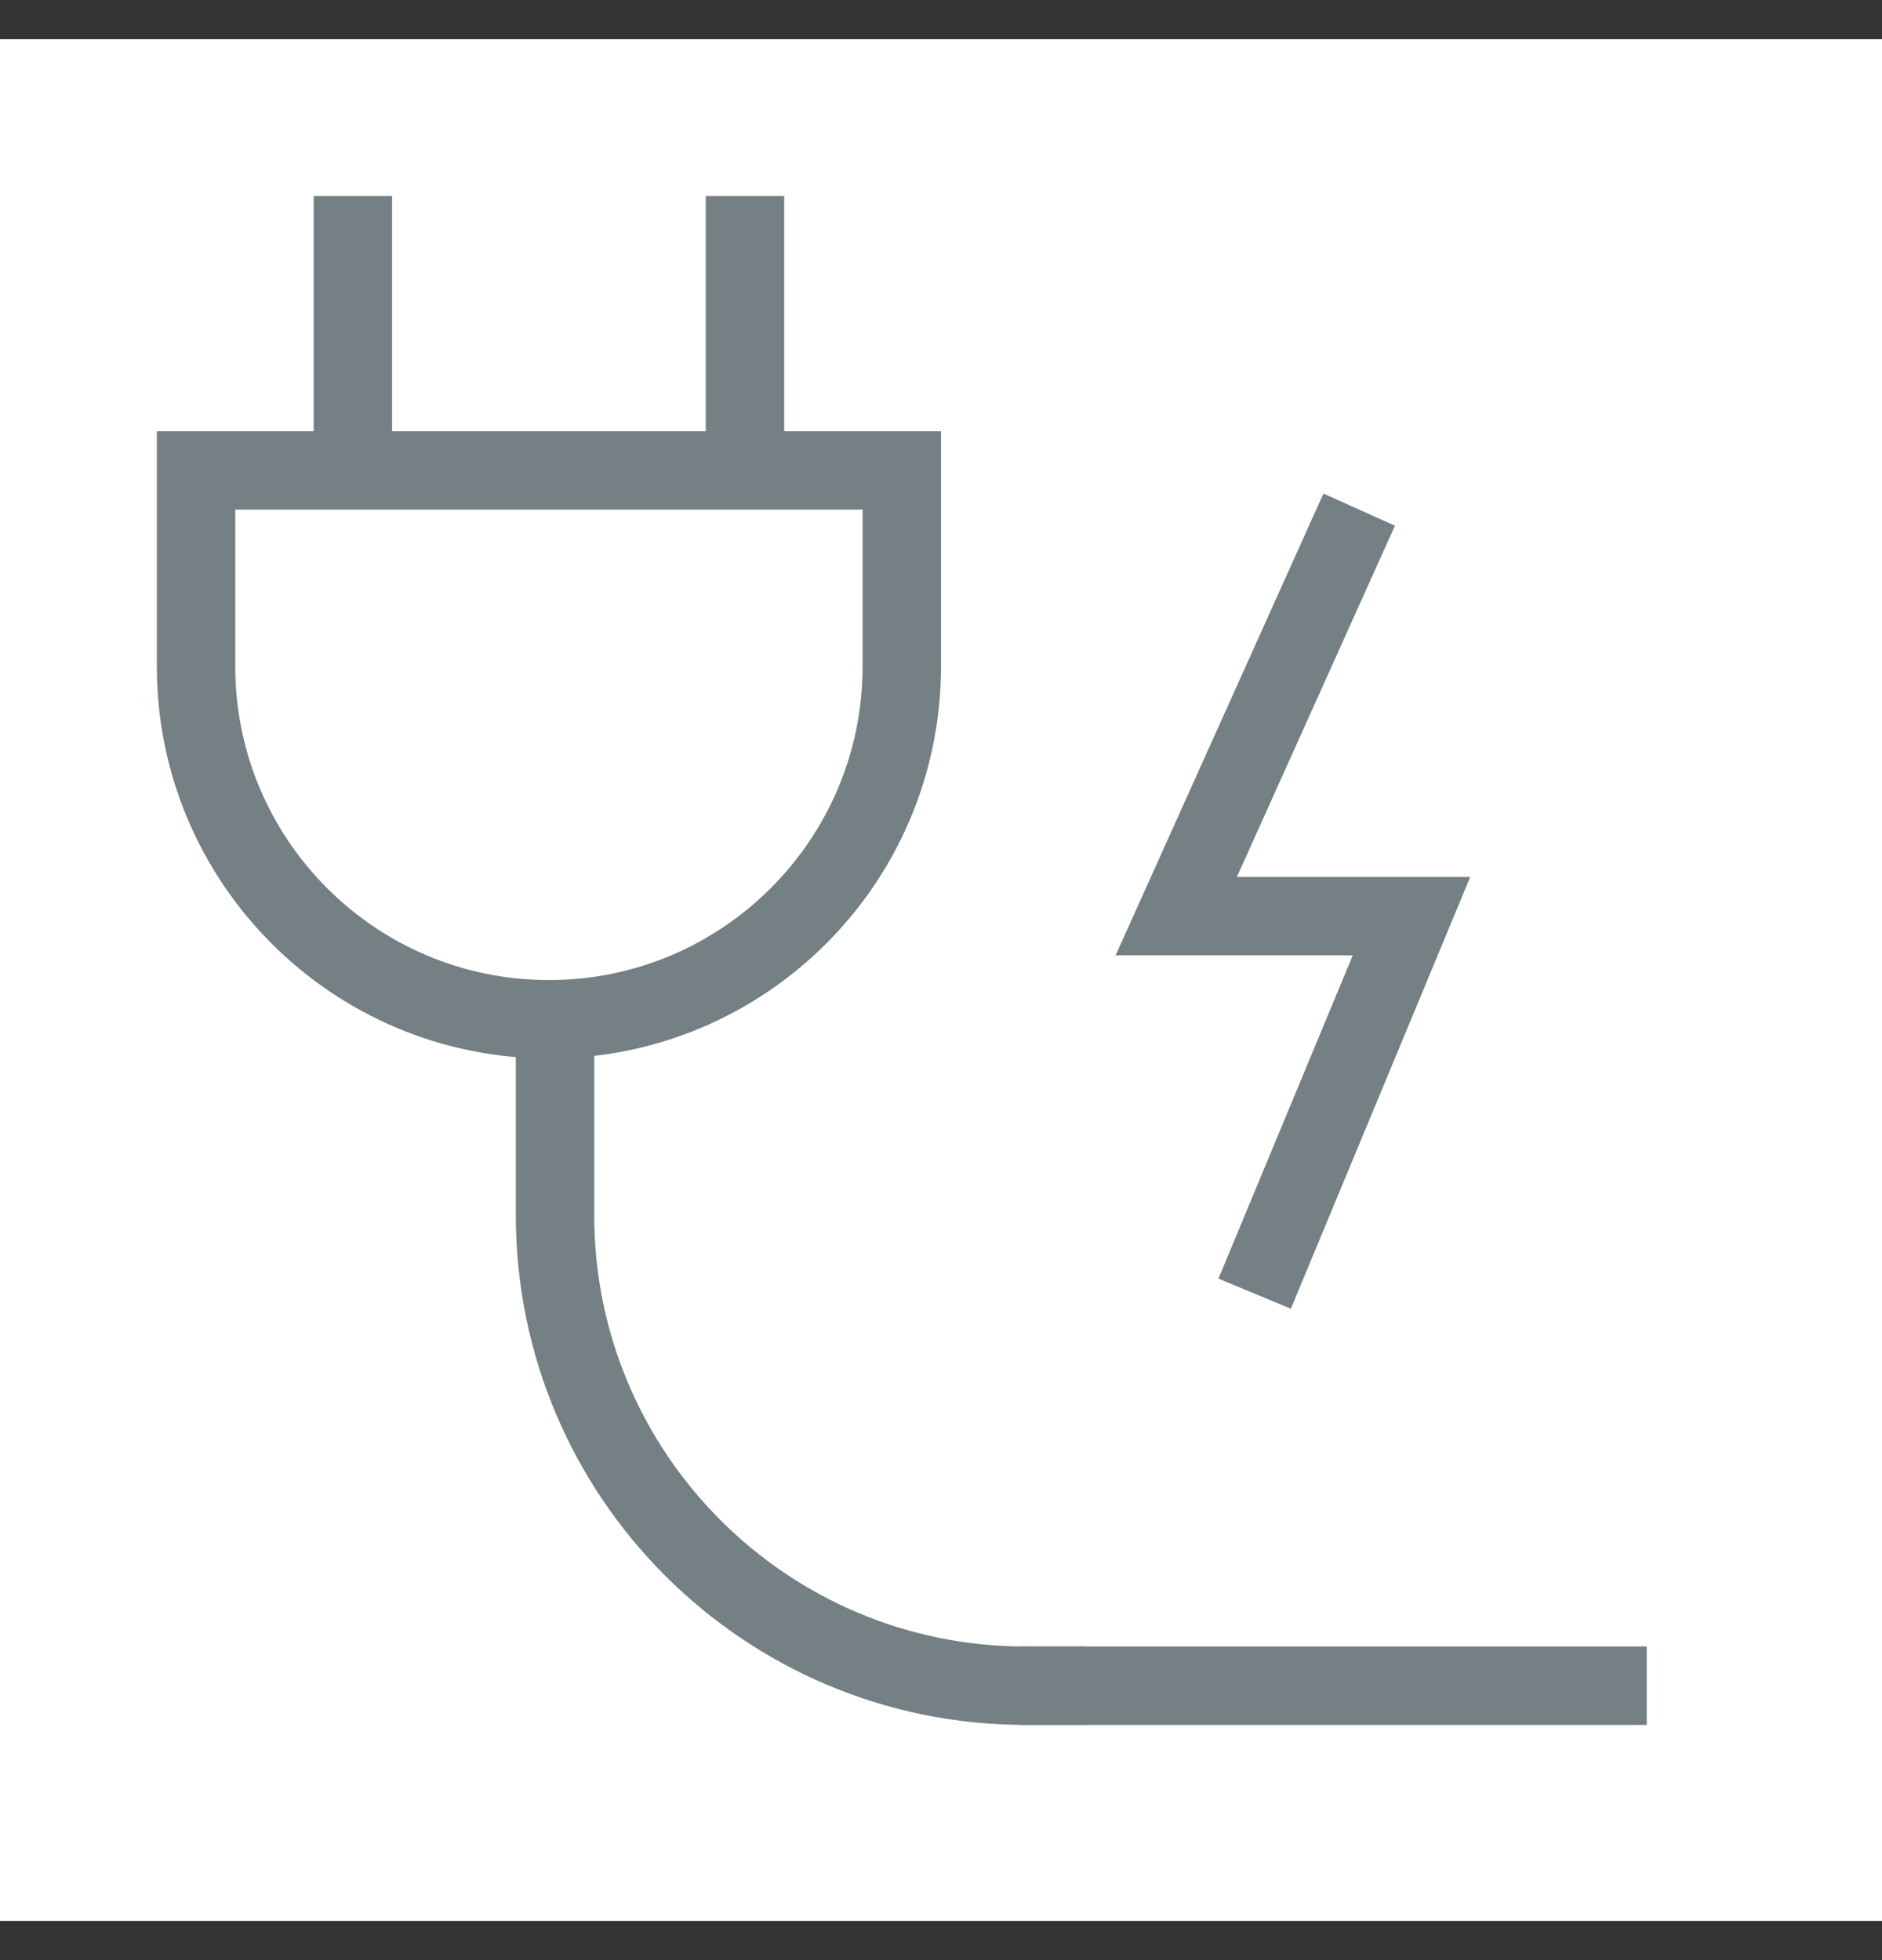
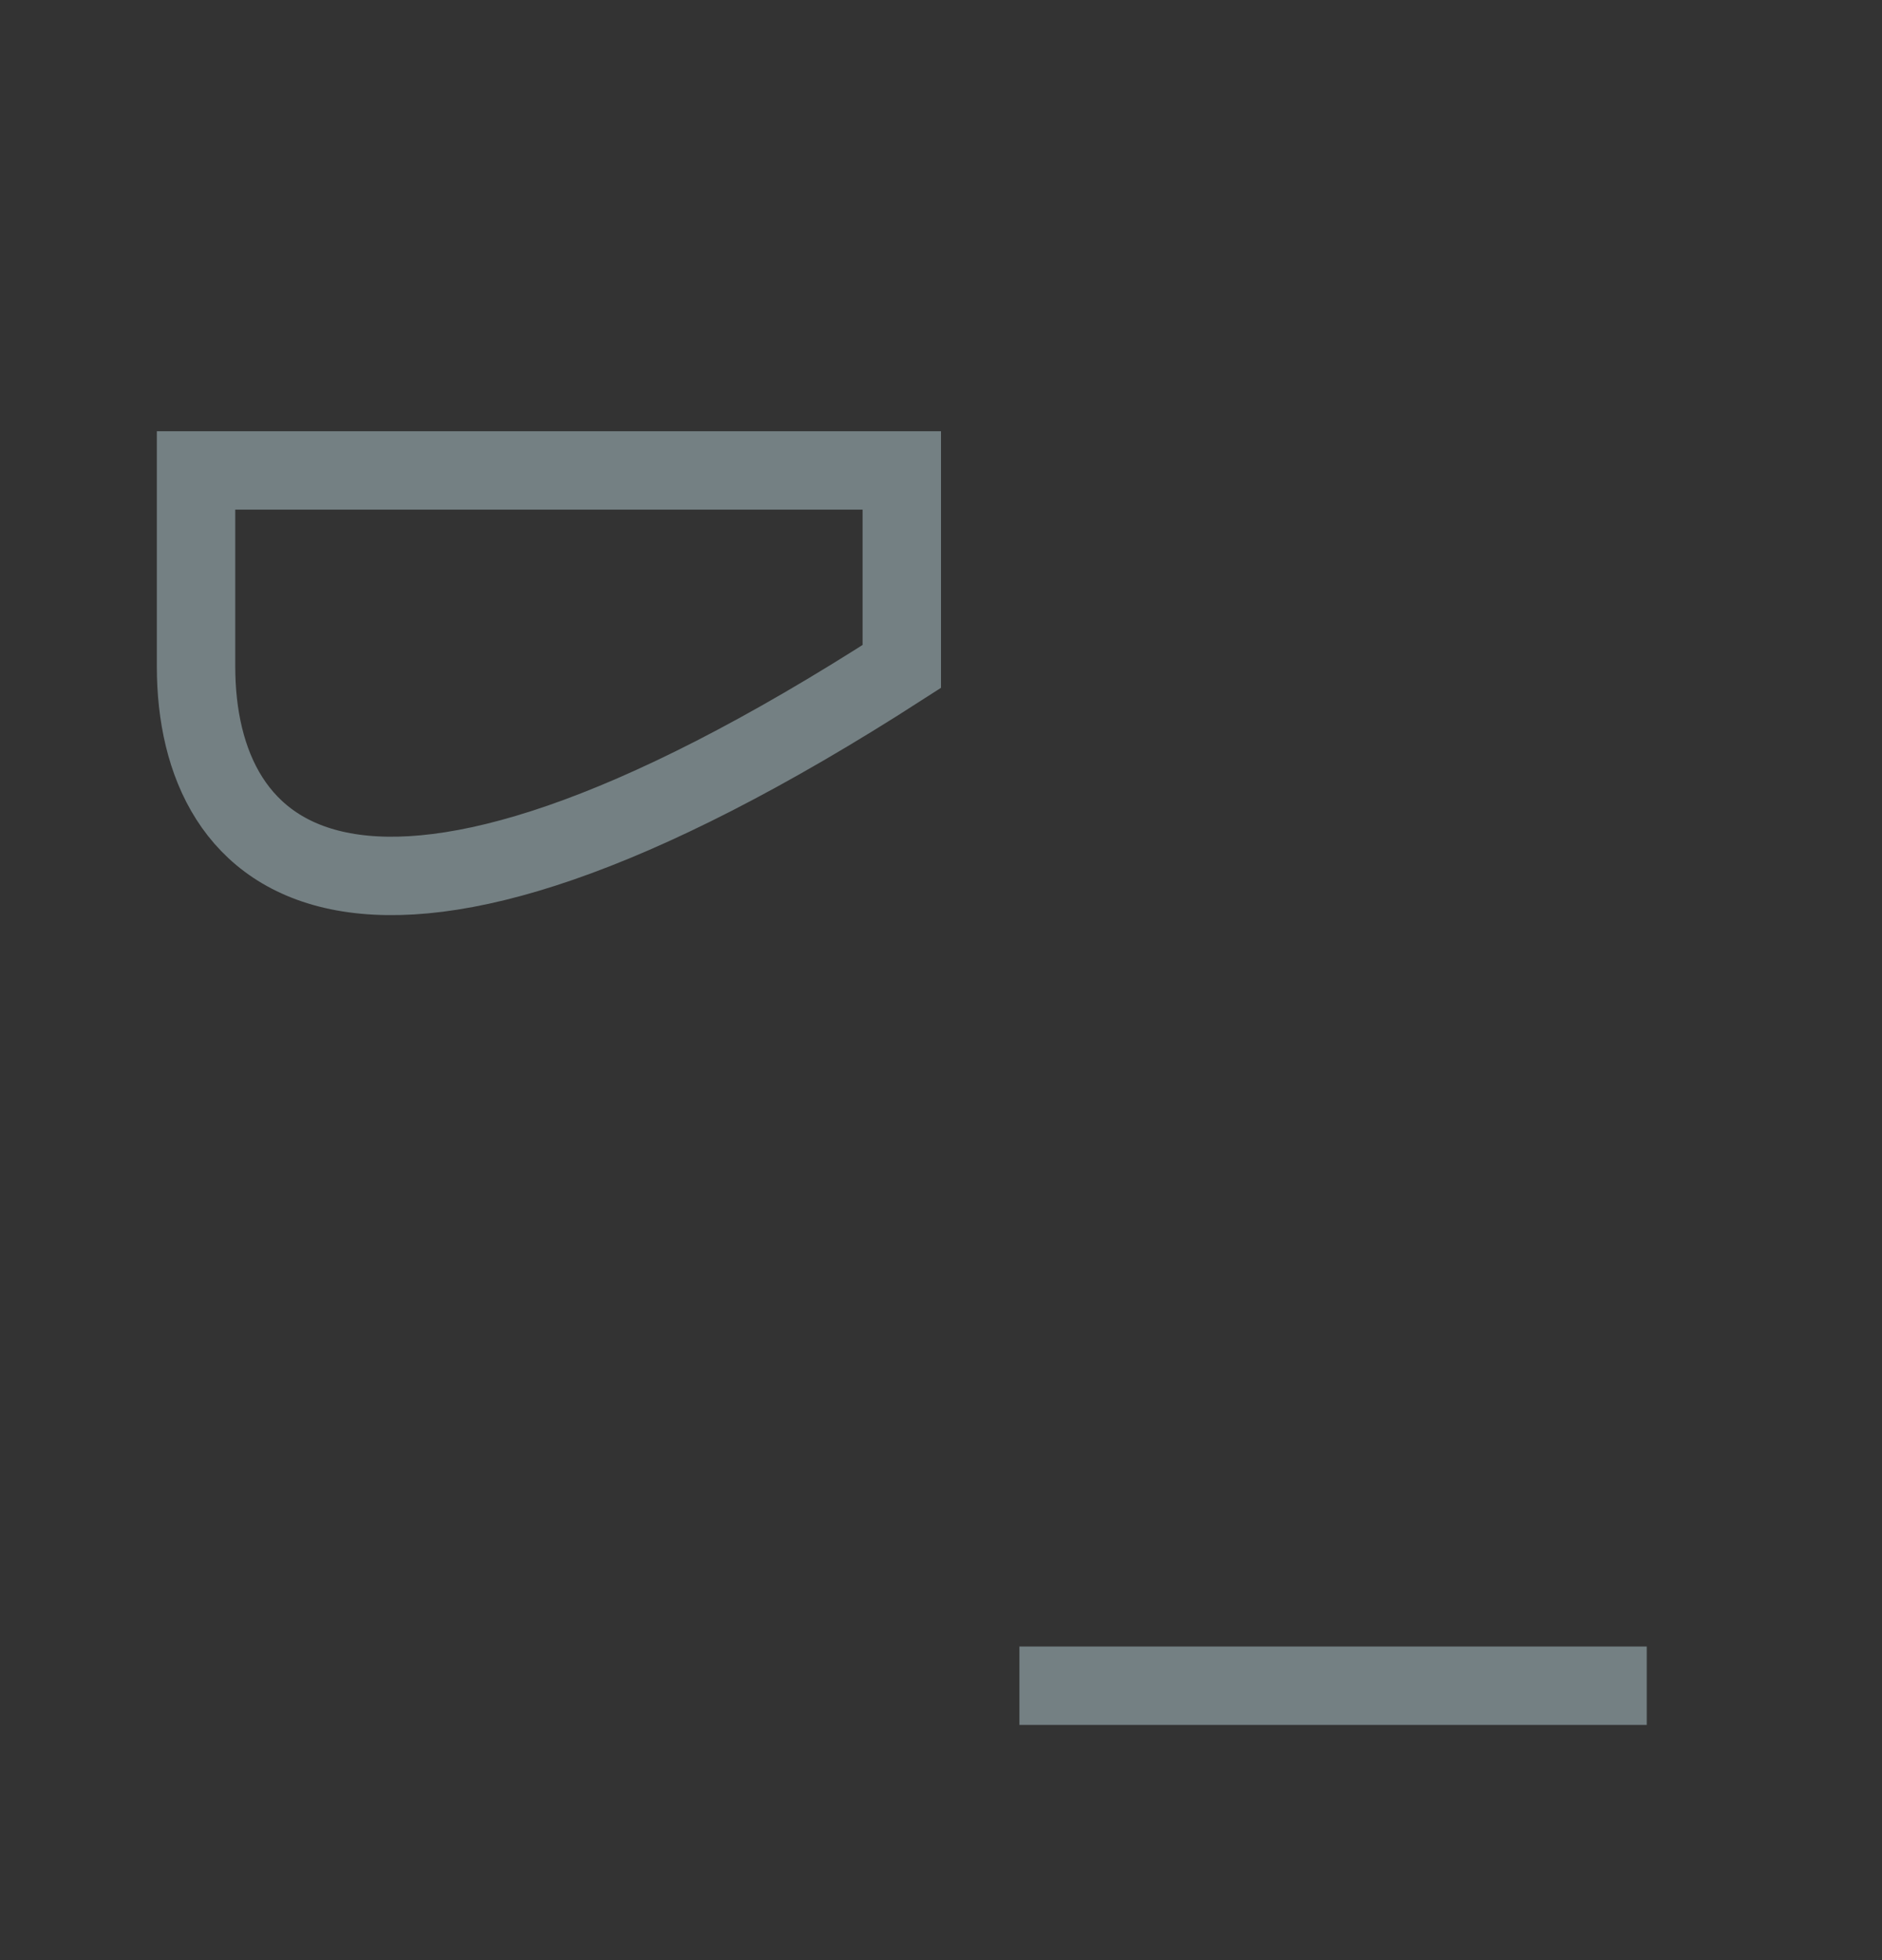
<svg xmlns="http://www.w3.org/2000/svg" width="24" height="25" viewBox="0 0 24 25" fill="none">
  <rect x="0" y="0" width="24" height="25" fill="#333333" stroke="none" />
-   <rect width="24" height="24" transform="translate(0 0.5)" fill="white" />
-   <path d="M2.5 6H11.5V8.5C11.5 10.985 9.485 13 7 13C4.515 13 2.5 10.985 2.5 8.5V6Z" stroke="#748083" />
-   <line x1="4.5" y1="2.5" x2="4.5" y2="5.726" stroke="#748083" />
-   <line x1="9.5" y1="2.5" x2="9.5" y2="5.726" stroke="#748083" />
-   <path d="M7.078 13.435V15.5C7.078 18.814 9.764 21.5 13.078 21.5H13.852" stroke="#748083" />
+   <path d="M2.5 6H11.5V8.5C4.515 13 2.5 10.985 2.5 8.5V6Z" stroke="#748083" />
  <path d="M13 21.5H21" stroke="#748083" />
-   <path d="M17.333 6.5L15 11.685H18L16 16.5" stroke="#748083" />
</svg>